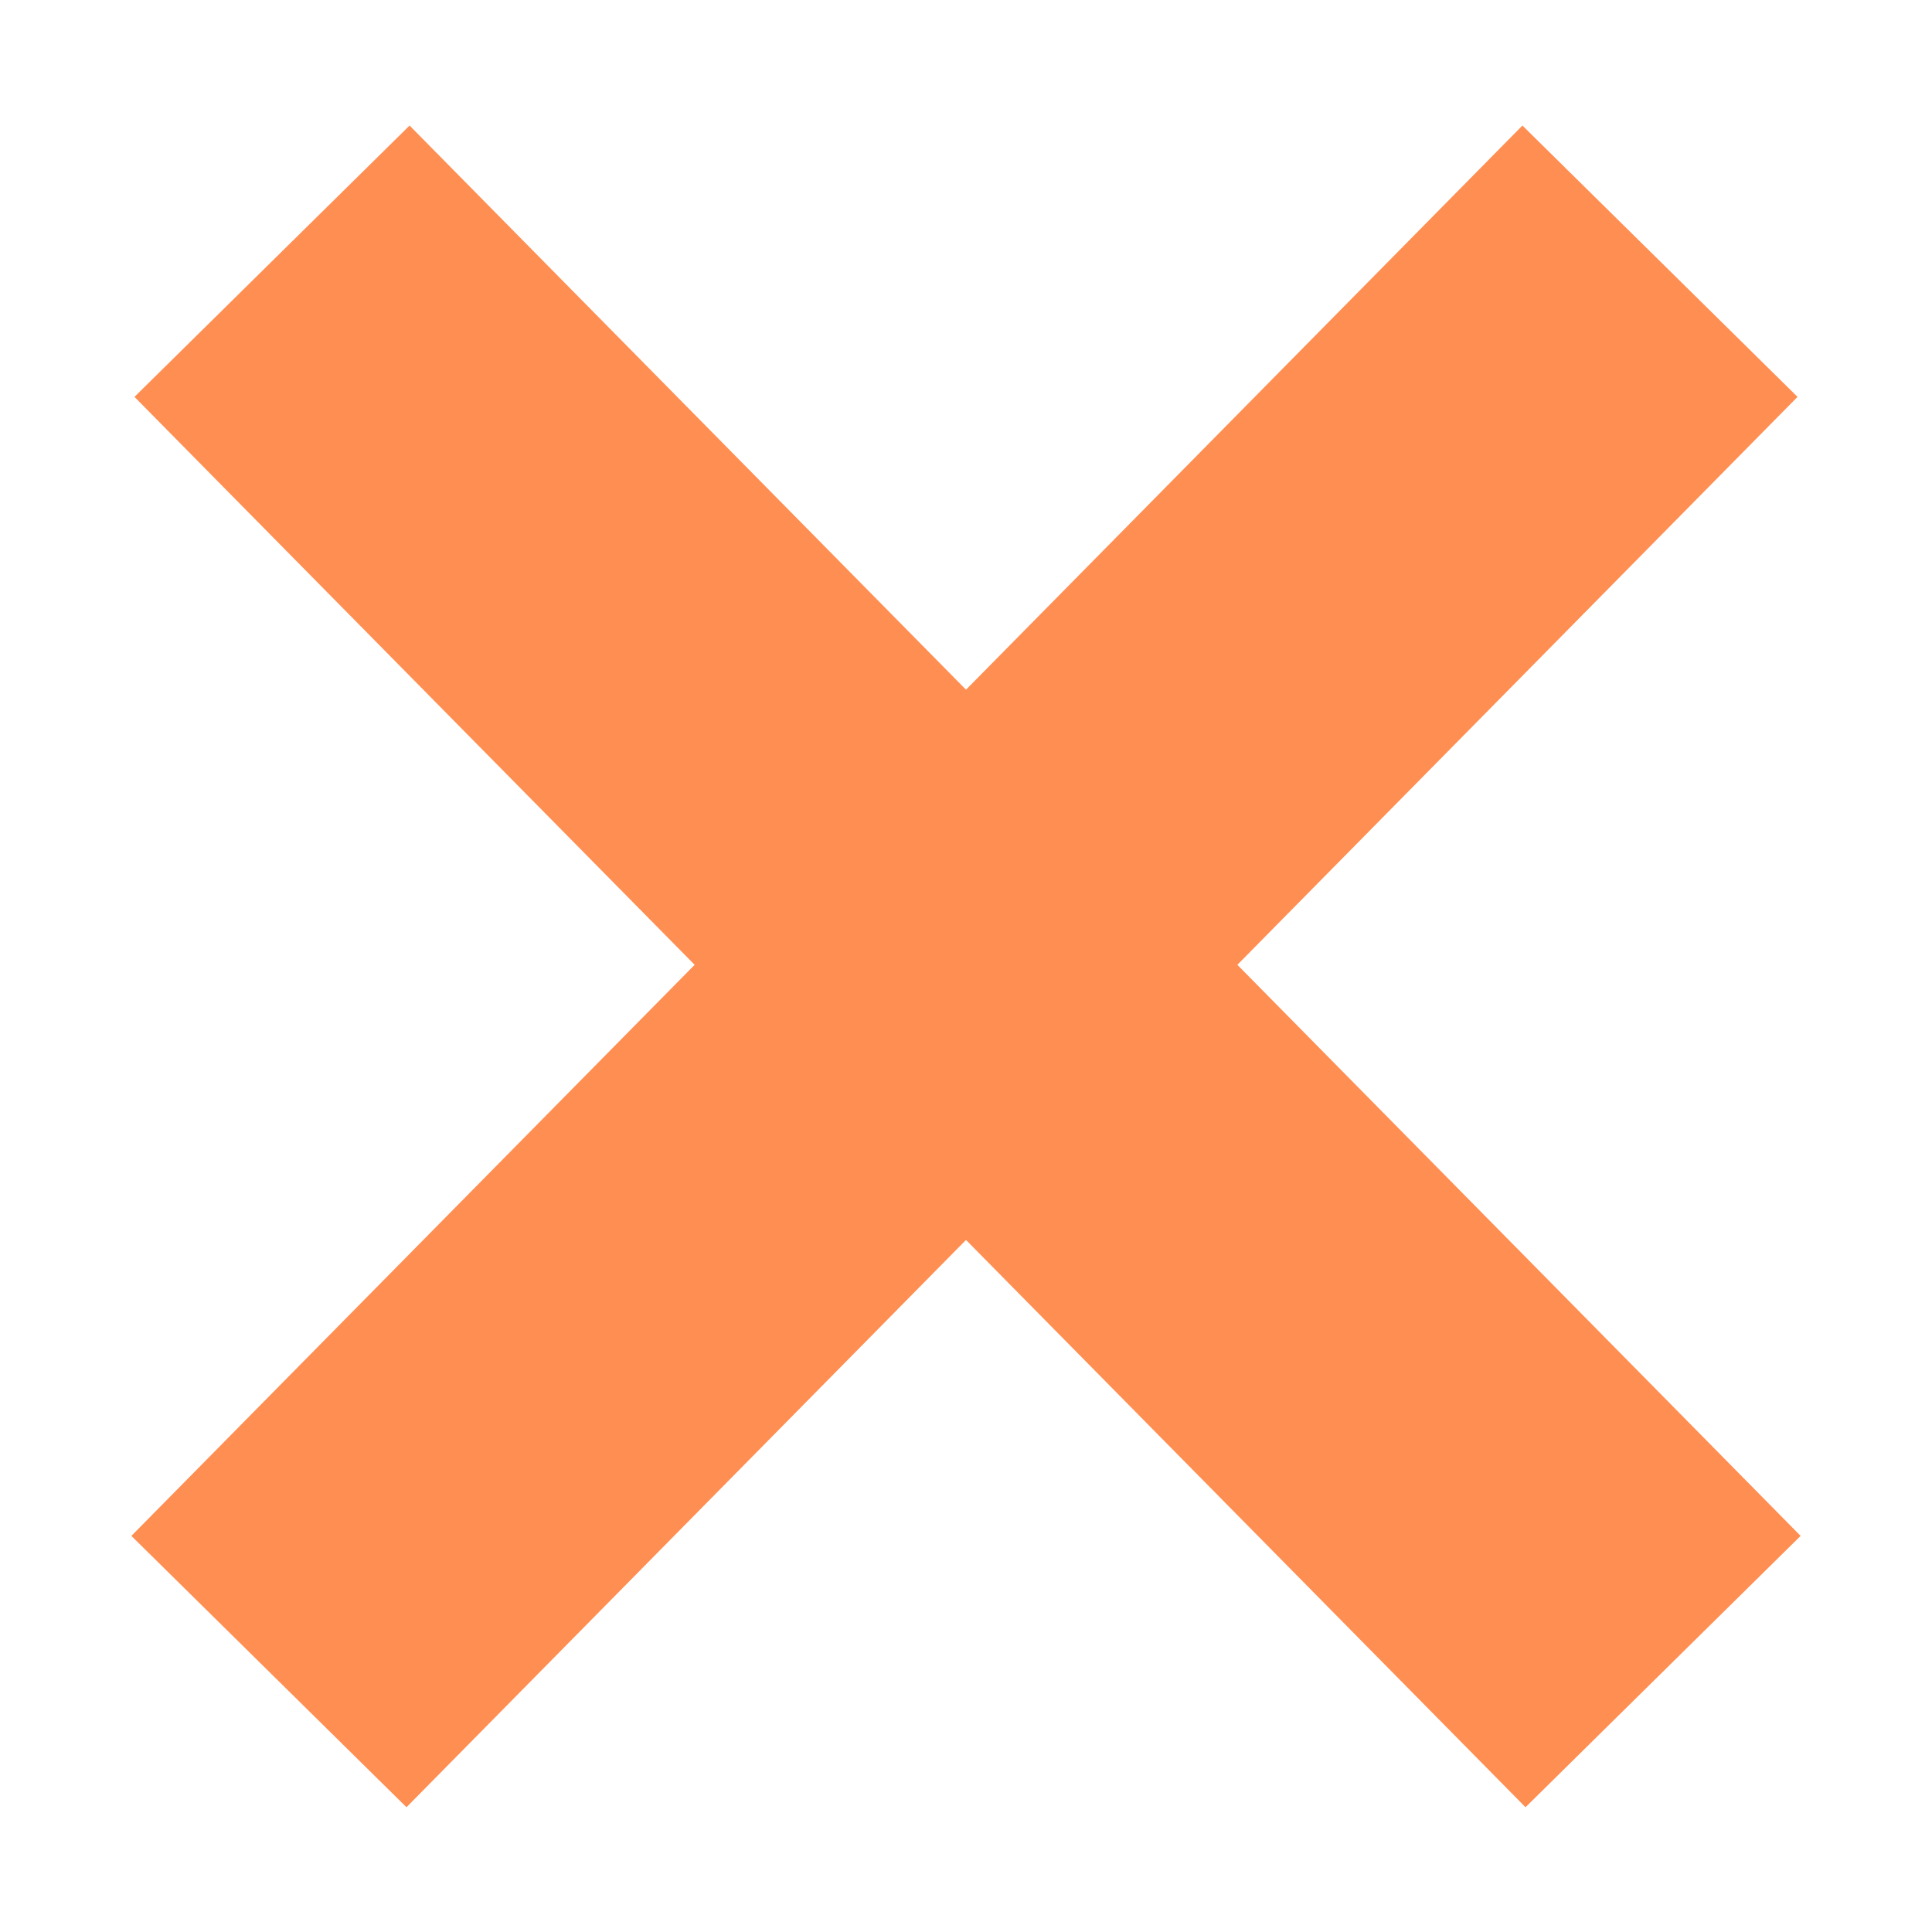
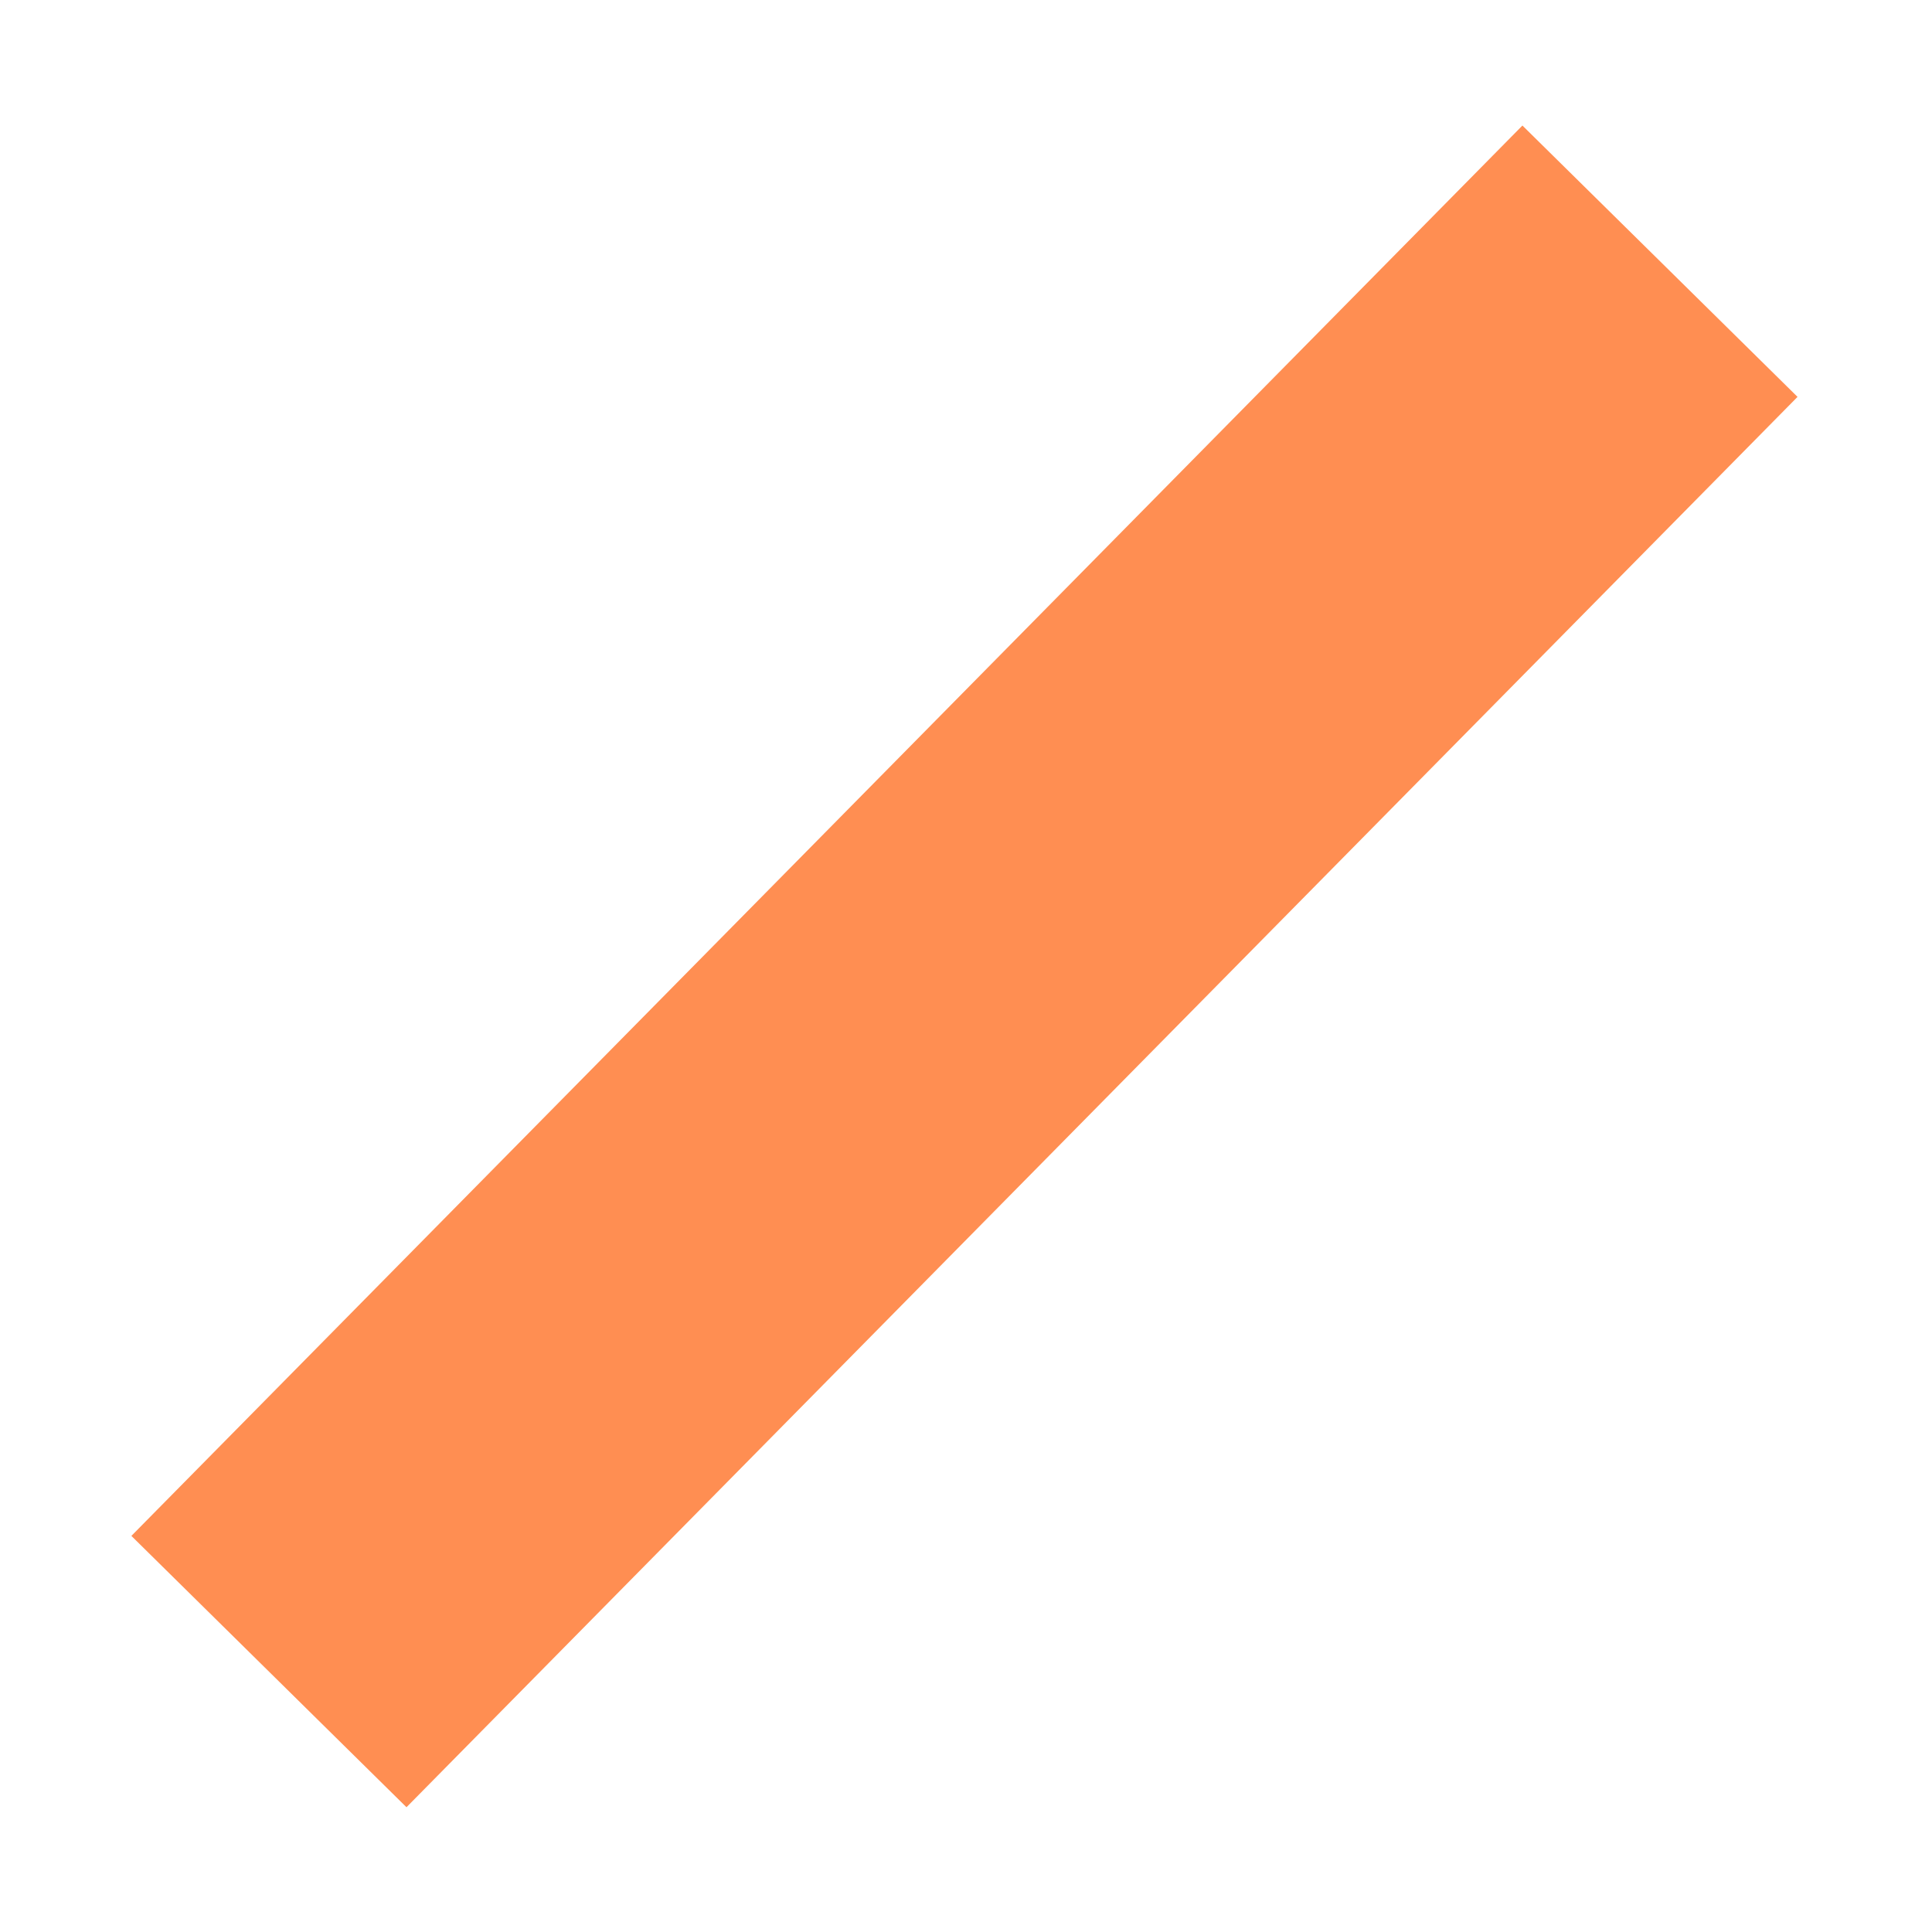
<svg xmlns="http://www.w3.org/2000/svg" width="25" height="25" viewBox="0 0 25 25">
  <defs>
    <style>.a{fill:none;stroke:#ff8e52;stroke-width:5px;}</style>
  </defs>
-   <path class="a" d="M3.52,3.38l18,18.25" />
  <path class="a" d="M21.48,3.38l-18,18.25" />
</svg>